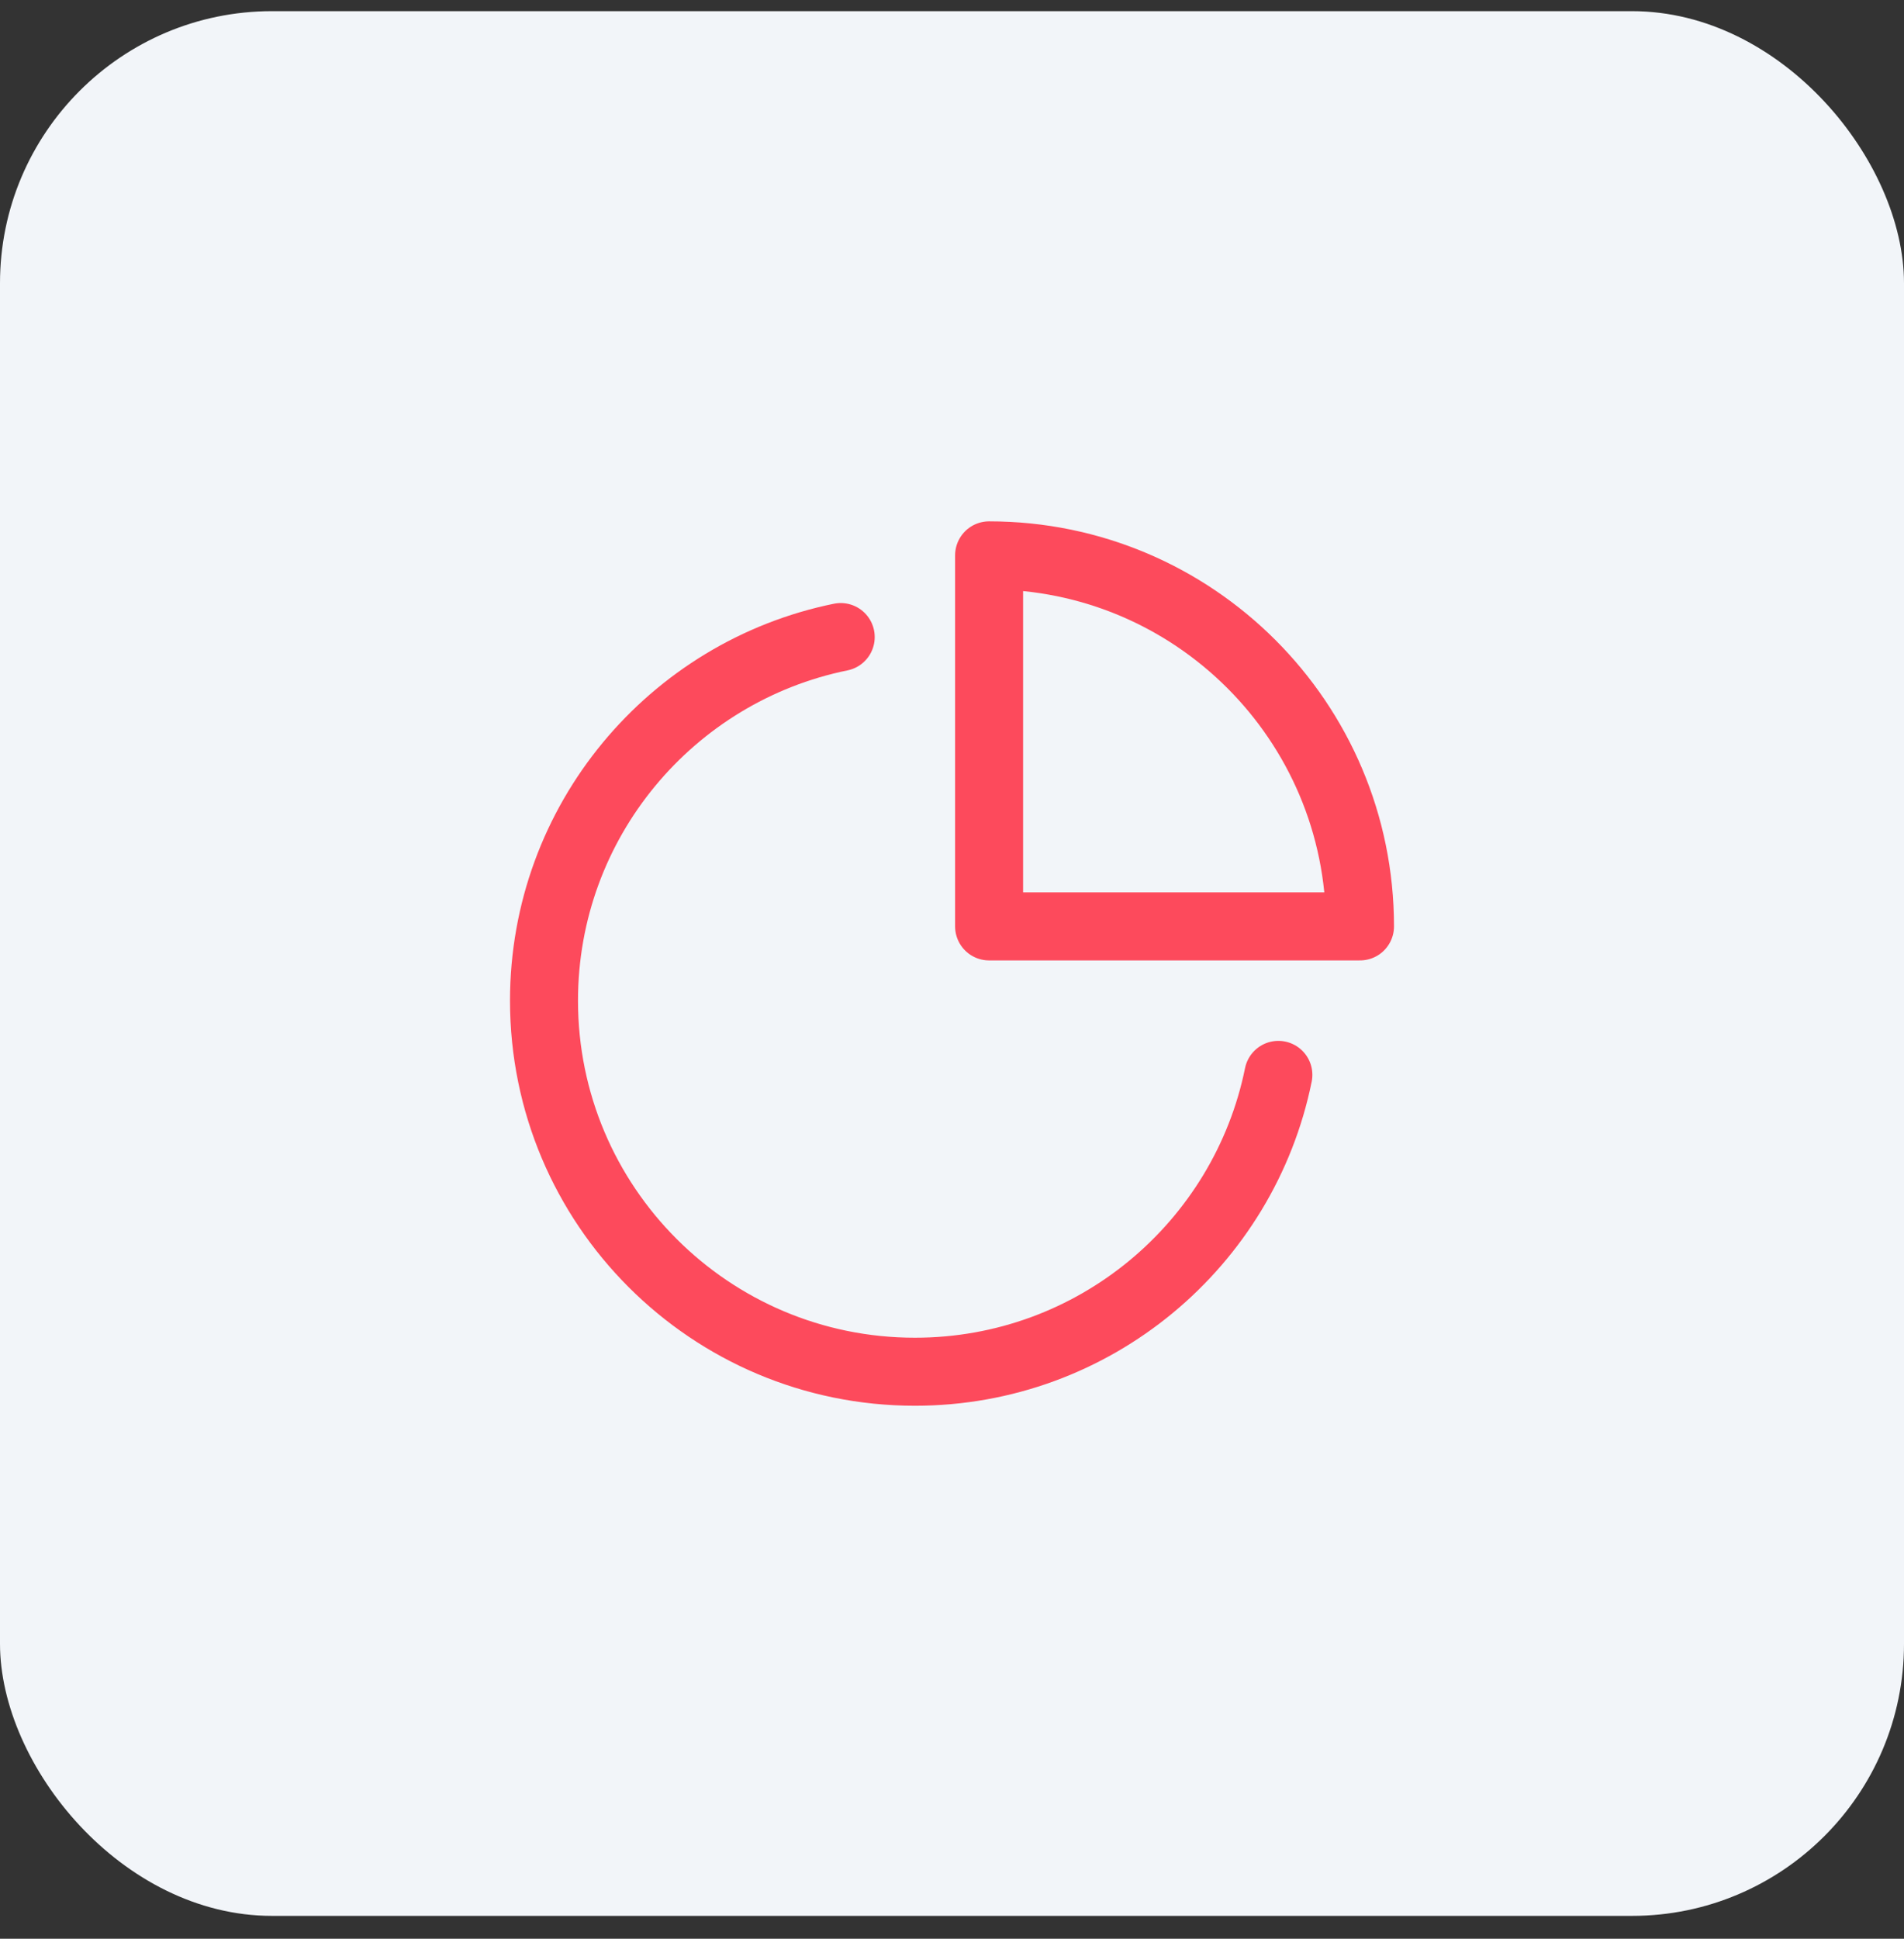
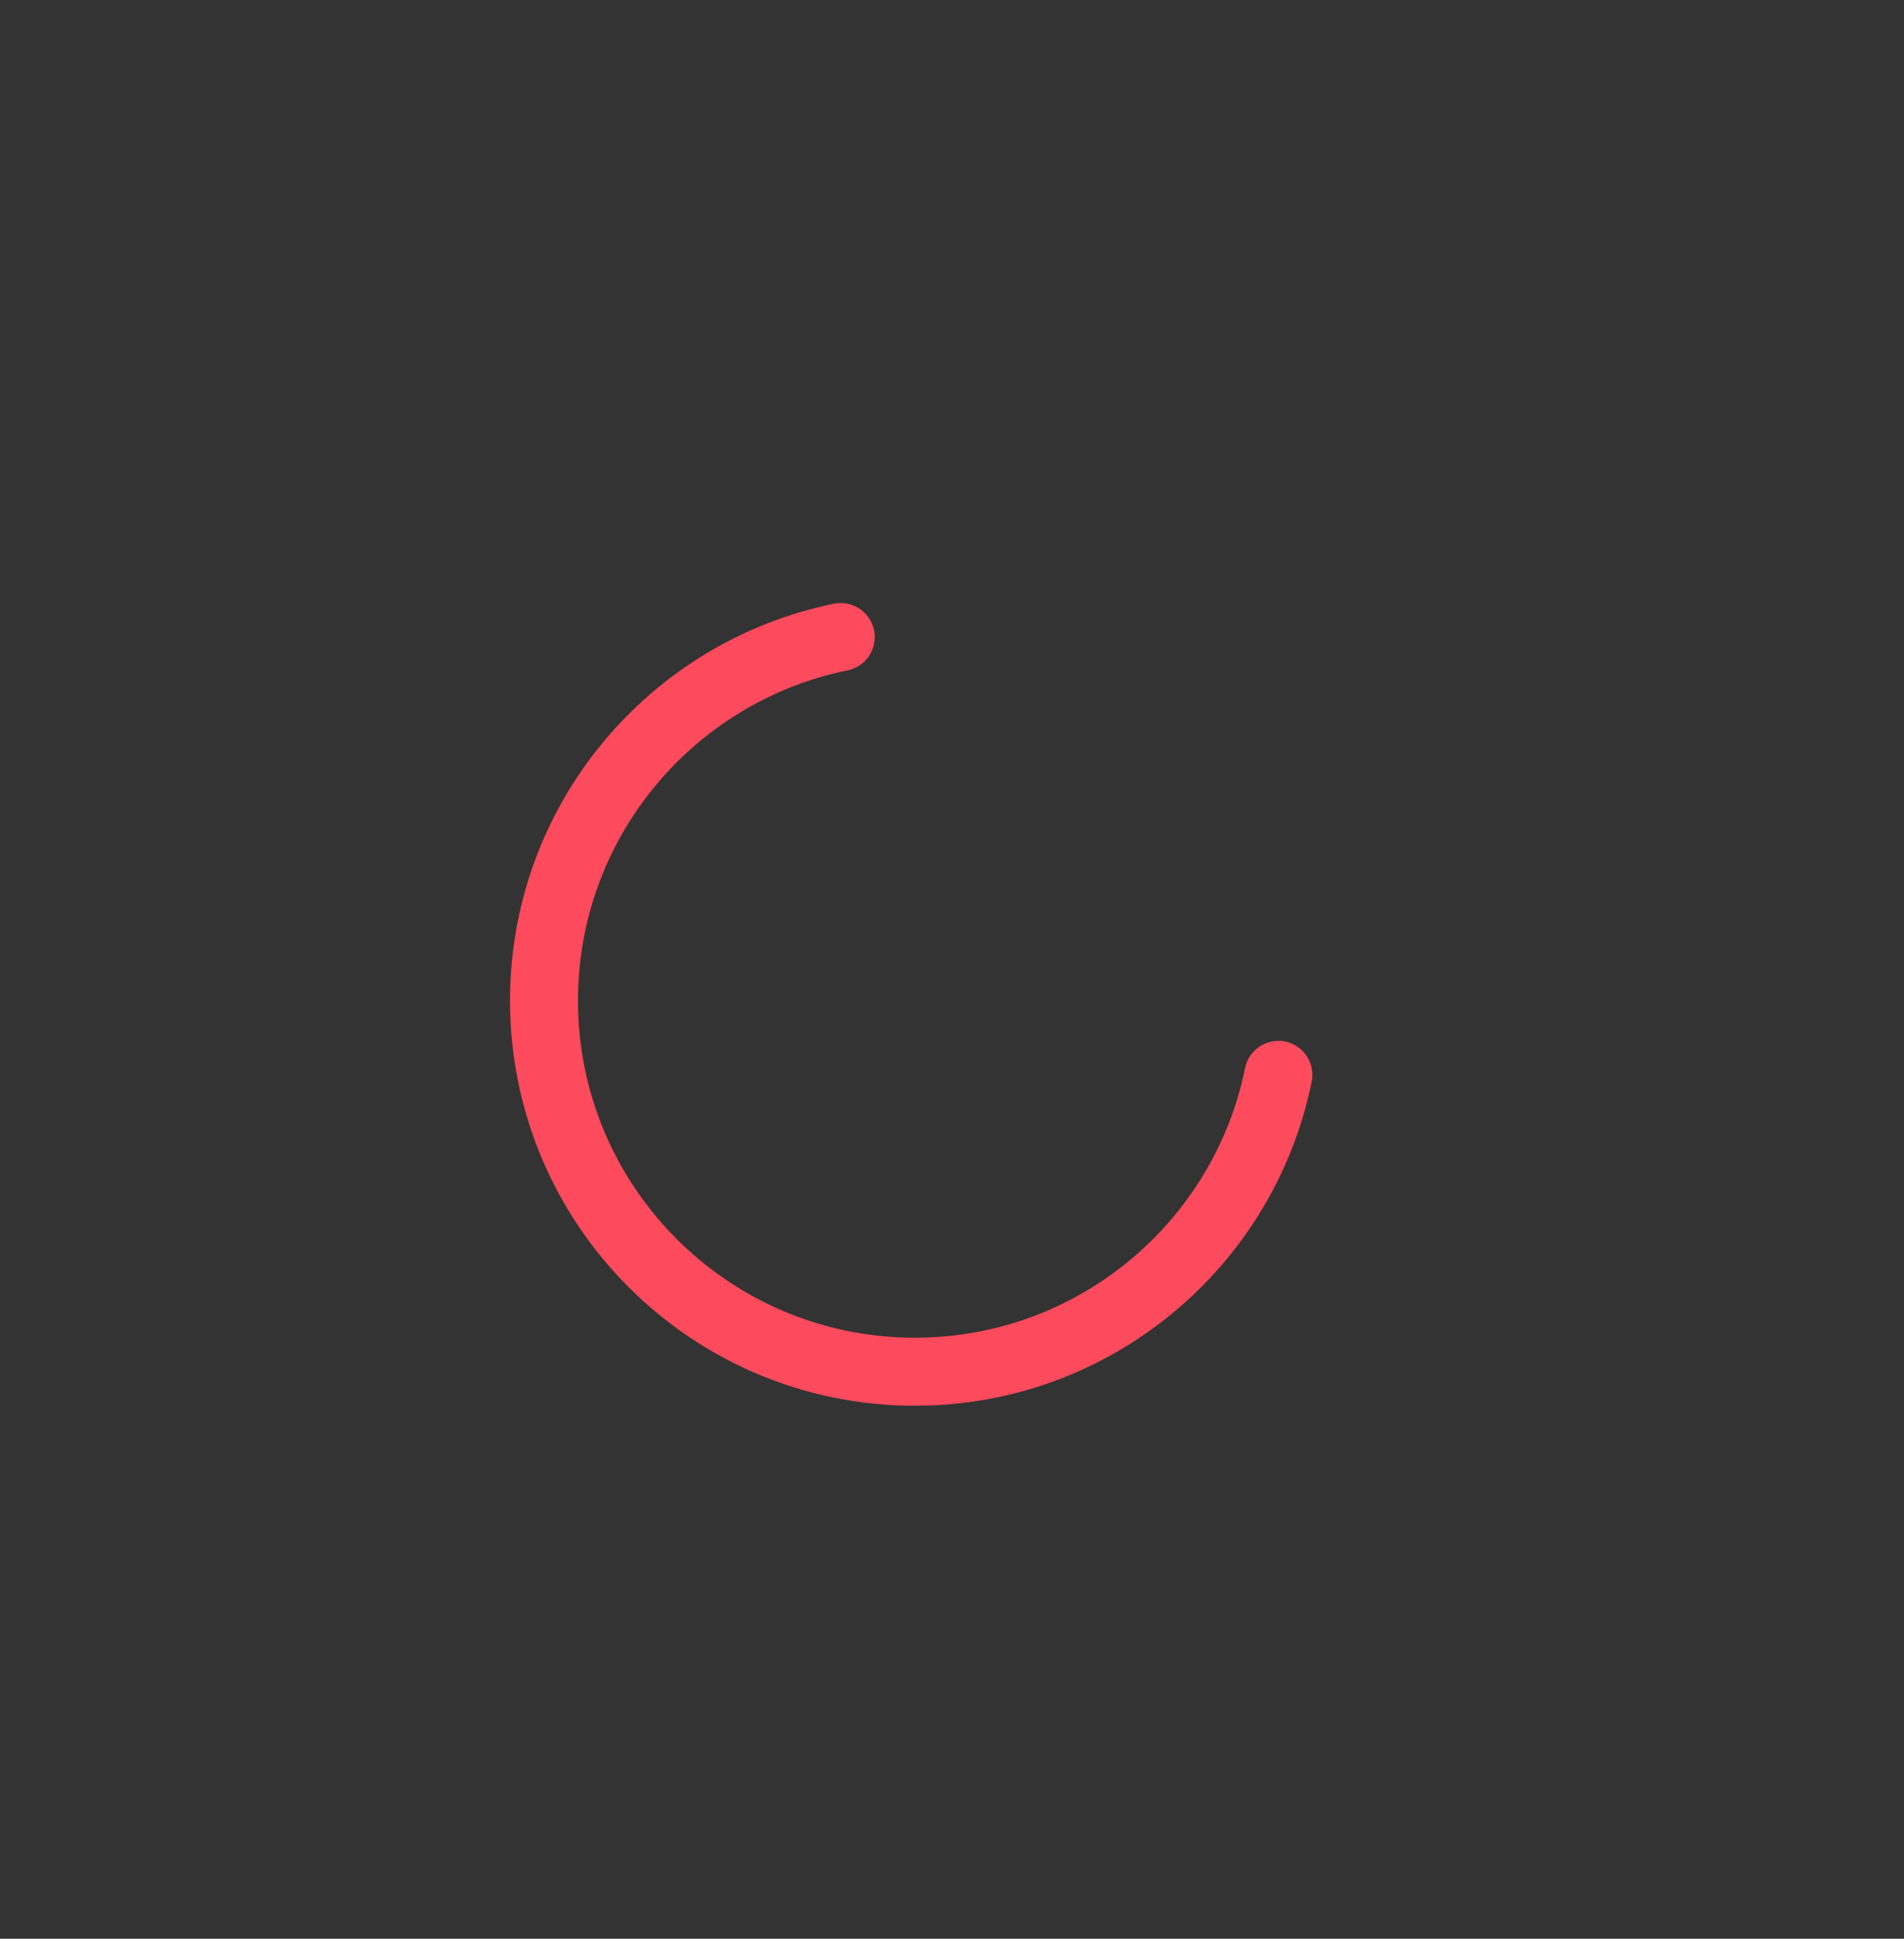
<svg xmlns="http://www.w3.org/2000/svg" width="56" height="57" viewBox="0 0 56 57" fill="none">
  <rect x="0" y="0" width="56" height="57" fill="#333333" stroke="none" />
-   <rect y="0.328" width="56" height="56" rx="8" fill="#F2F5F9" />
  <path d="M24.727 18.73C19.748 19.742 16 24.142 16 29.42C16 35.446 20.884 40.33 26.909 40.33C32.187 40.33 36.589 36.582 37.599 31.602" stroke="#FD4A5C" stroke-width="2" stroke-linecap="round" stroke-linejoin="round" />
-   <path fill-rule="evenodd" clip-rule="evenodd" d="M40 27.237C40 21.212 35.115 16.328 29.091 16.328V27.237H40Z" stroke="#FD4A5C" stroke-width="2" stroke-linecap="round" stroke-linejoin="round" />
</svg>